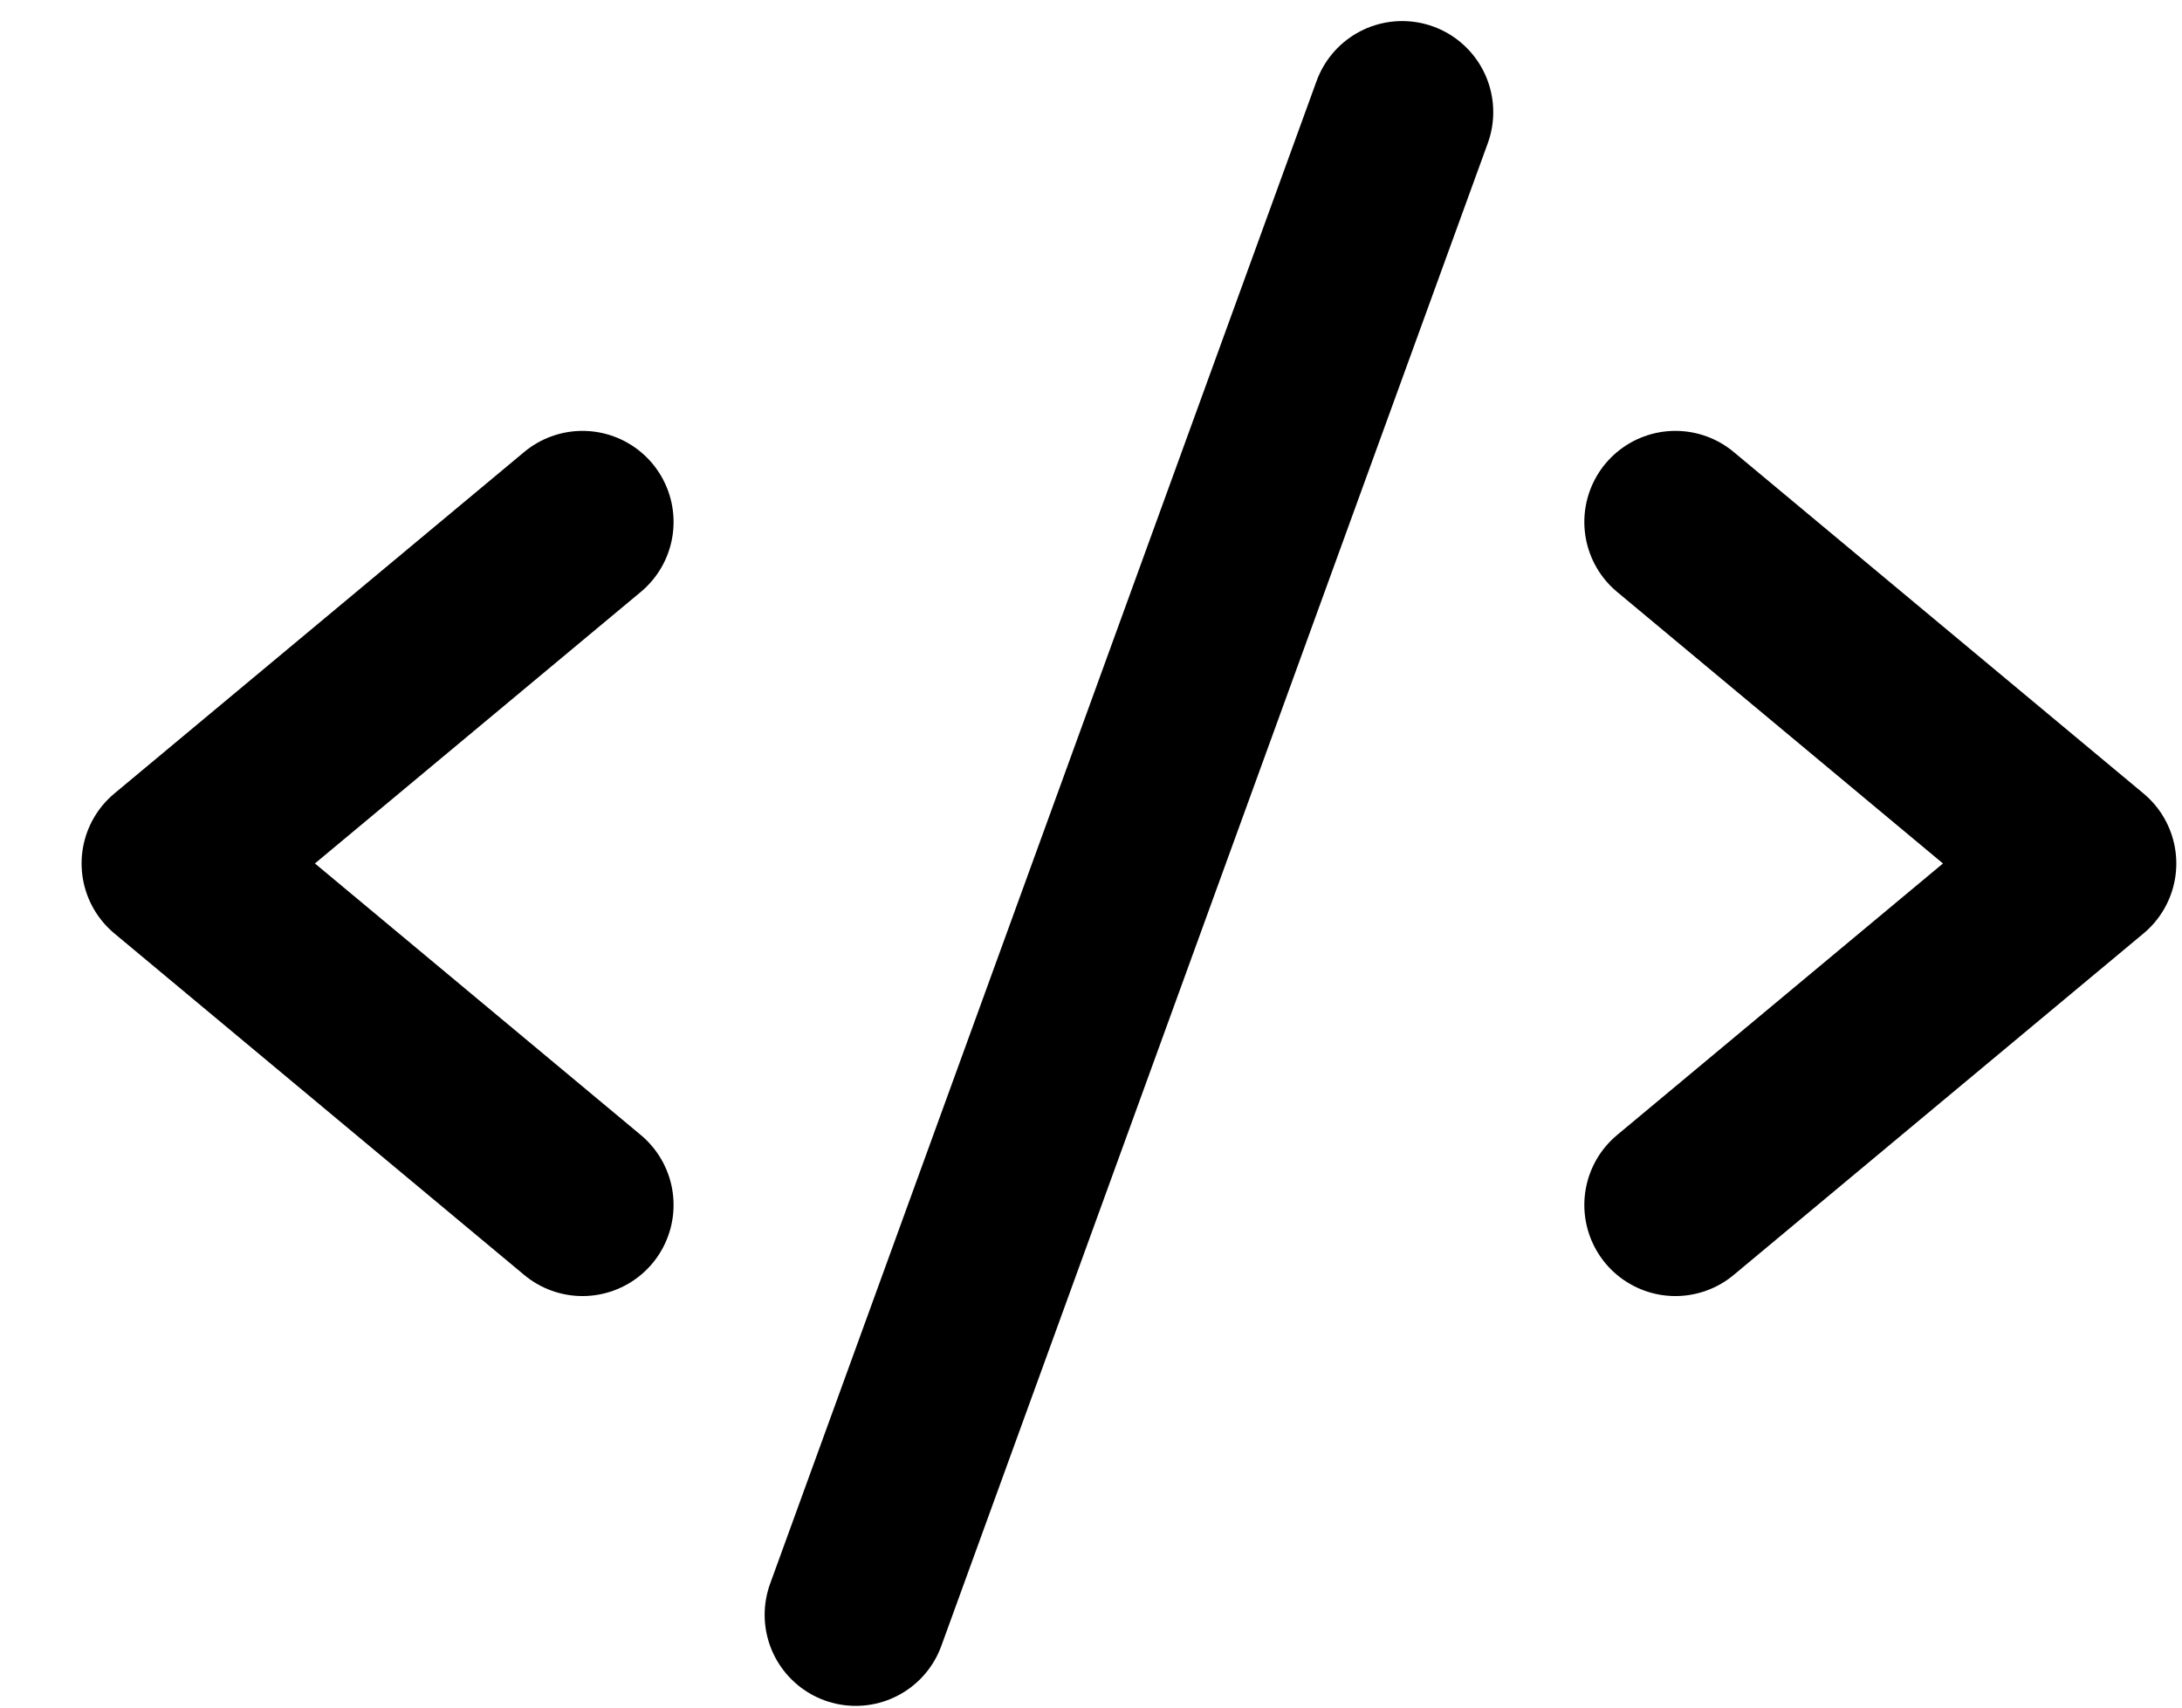
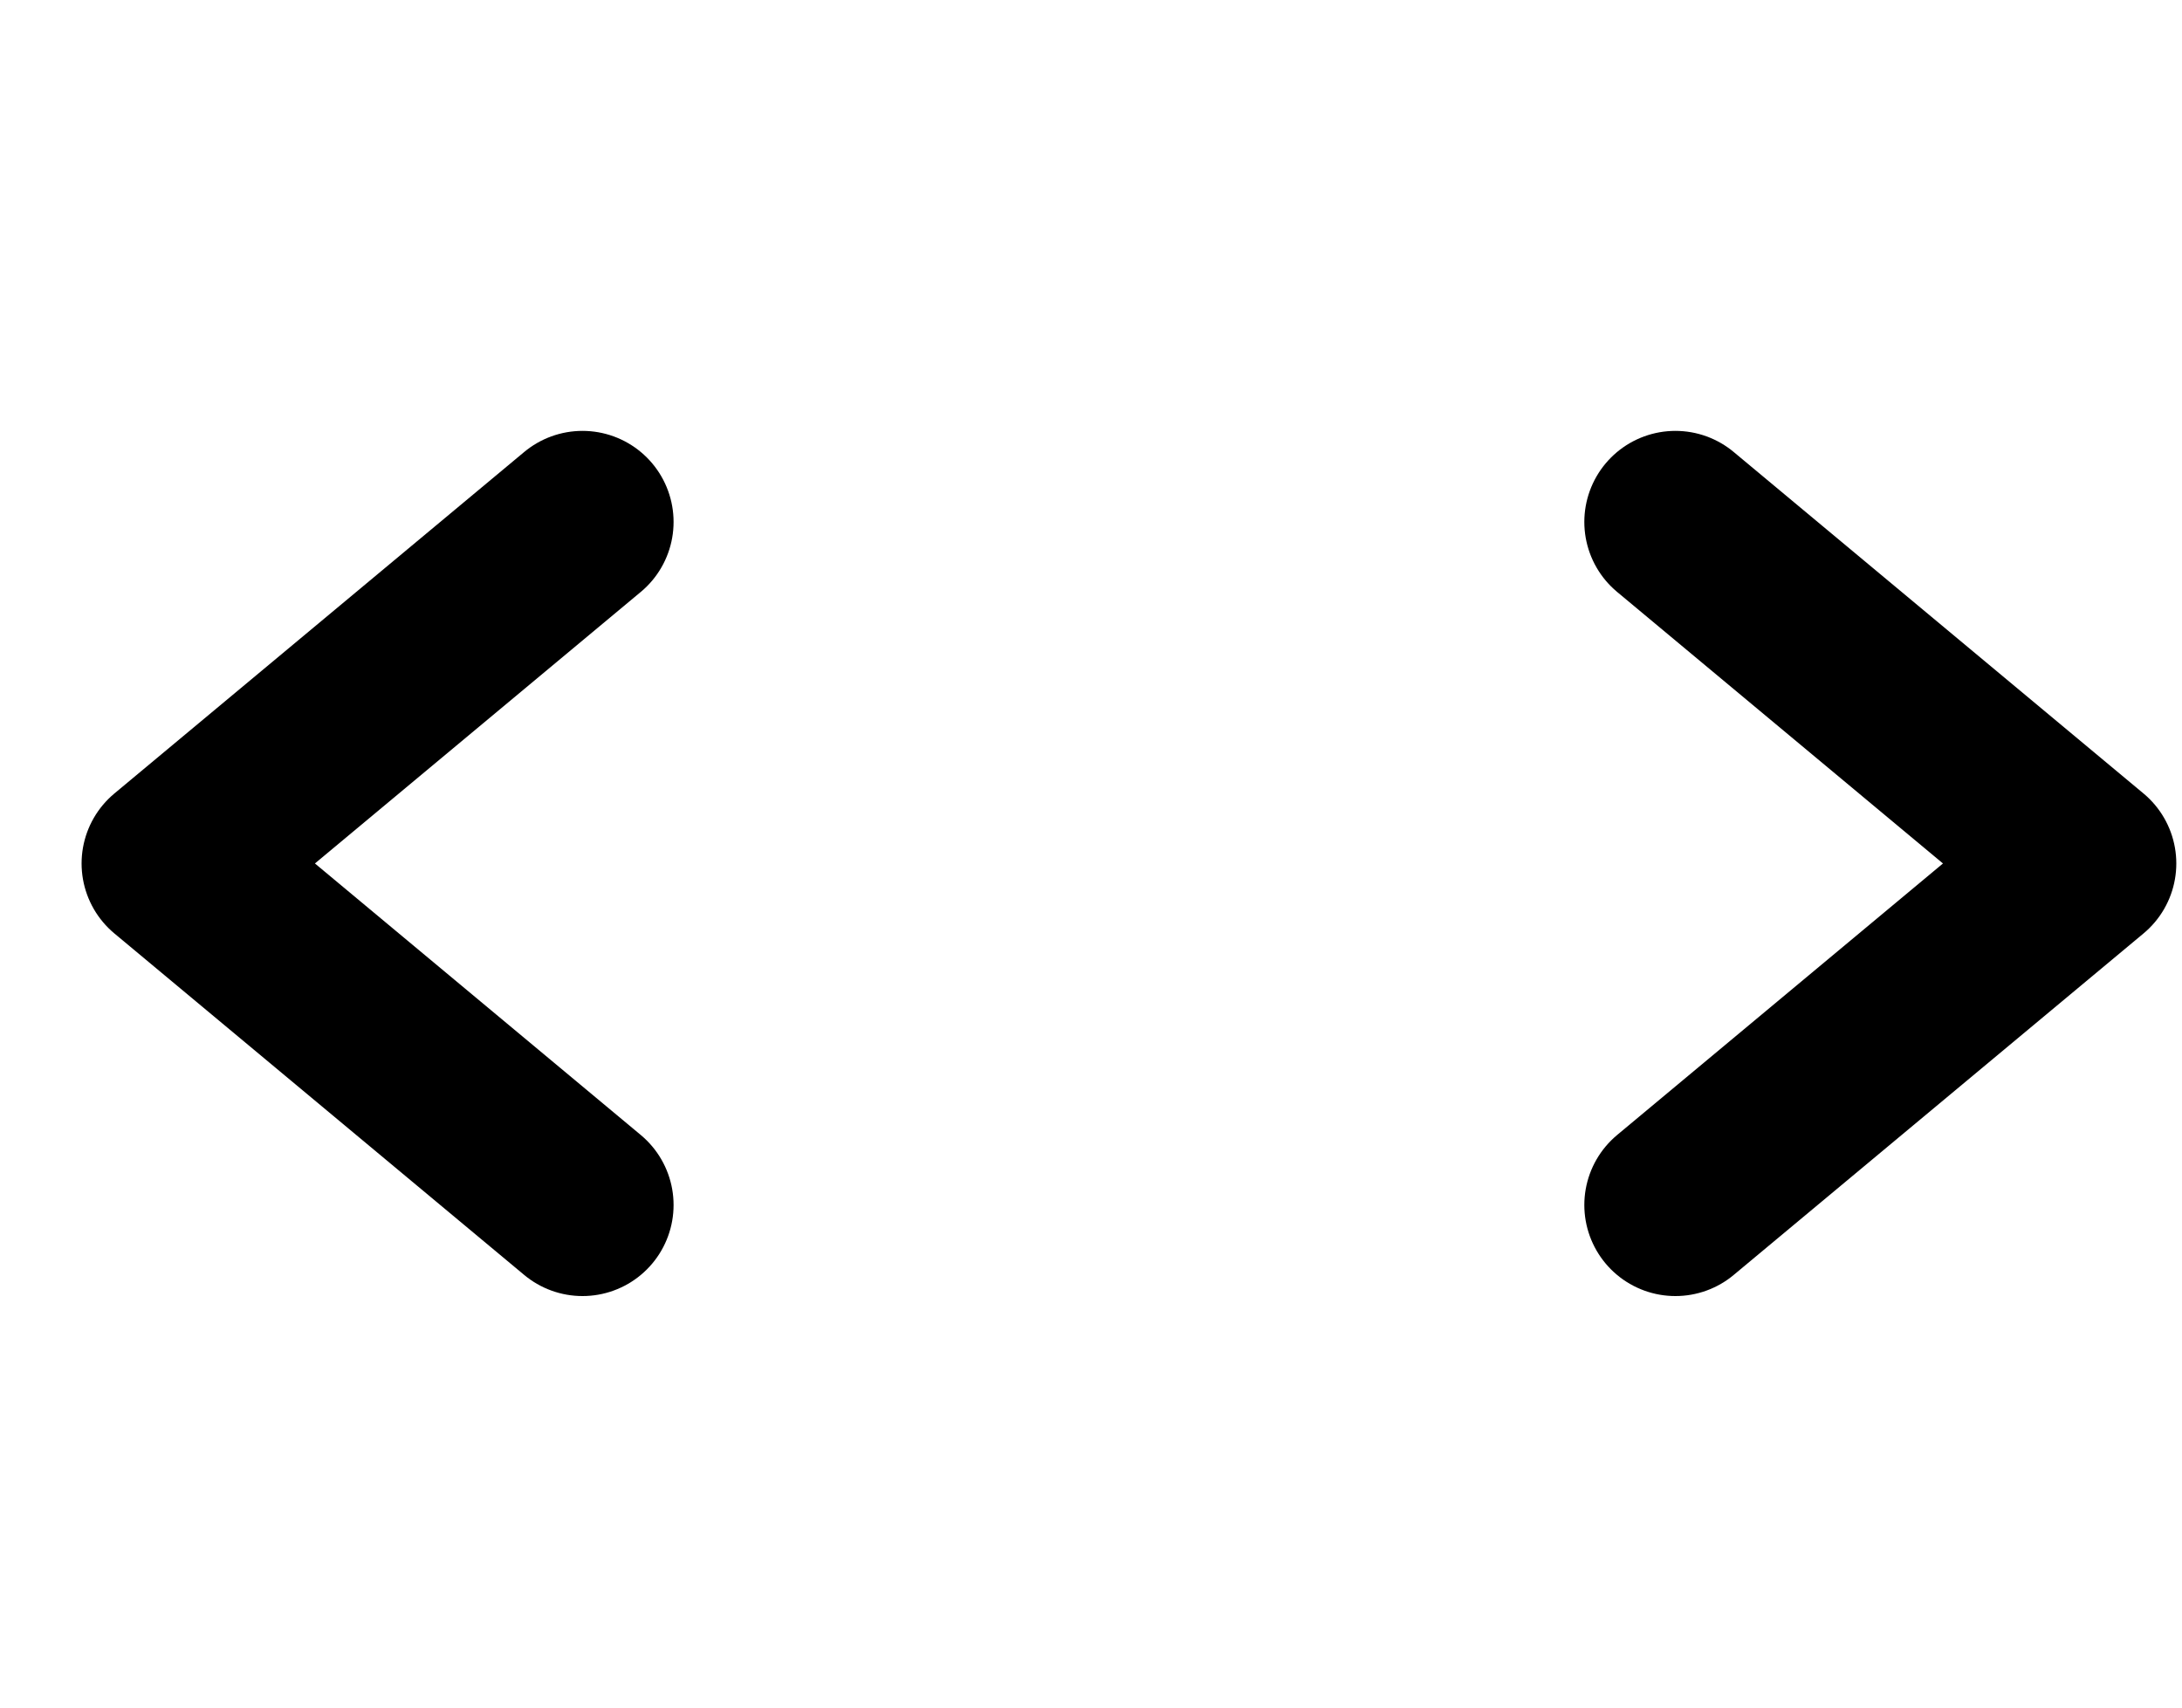
<svg xmlns="http://www.w3.org/2000/svg" width="23" height="18" viewBox="0 0 23 18" fill="none">
-   <path d="M6.14 5.502L1.82 9.102L6.14 12.702M17.66 5.502L21.98 9.102L17.66 12.702M14.78 1.182L9.02 17.022" stroke="black" stroke-width="1.92" stroke-linecap="round" stroke-linejoin="round" />
+   <path d="M6.14 5.502L1.82 9.102L6.14 12.702M17.66 5.502L21.98 9.102L17.66 12.702M14.78 1.182" stroke="black" stroke-width="1.92" stroke-linecap="round" stroke-linejoin="round" />
</svg>